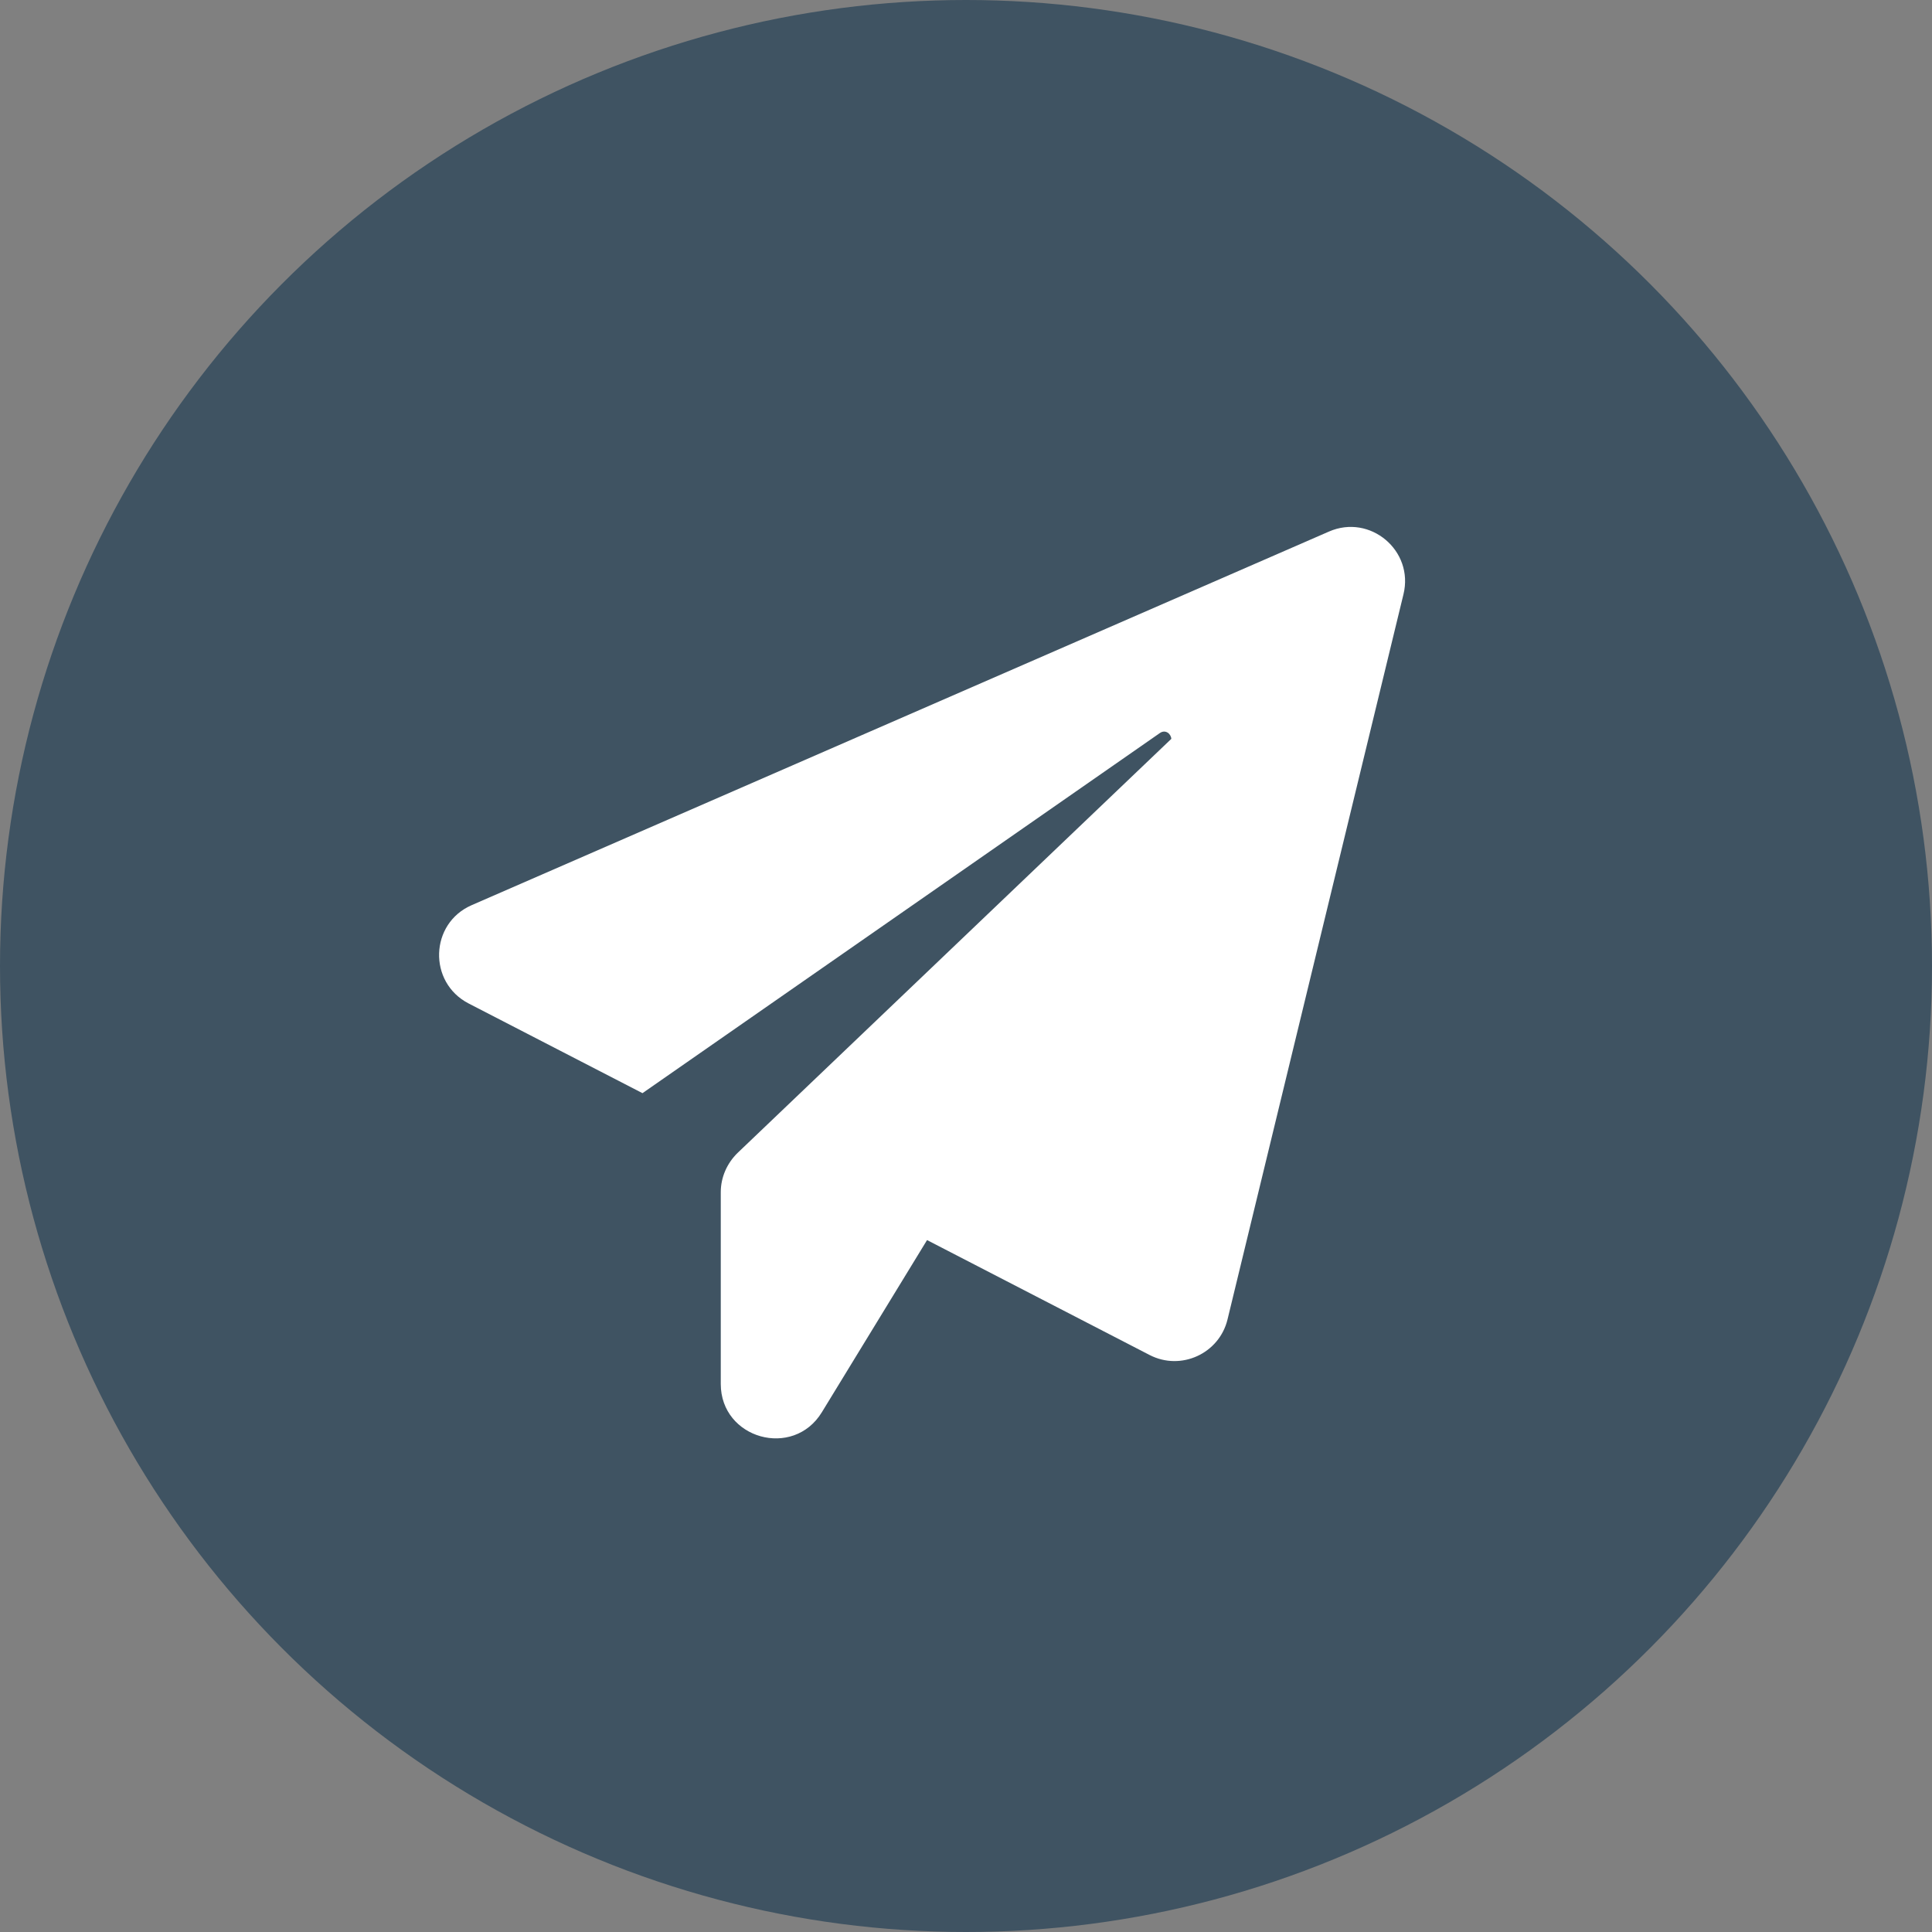
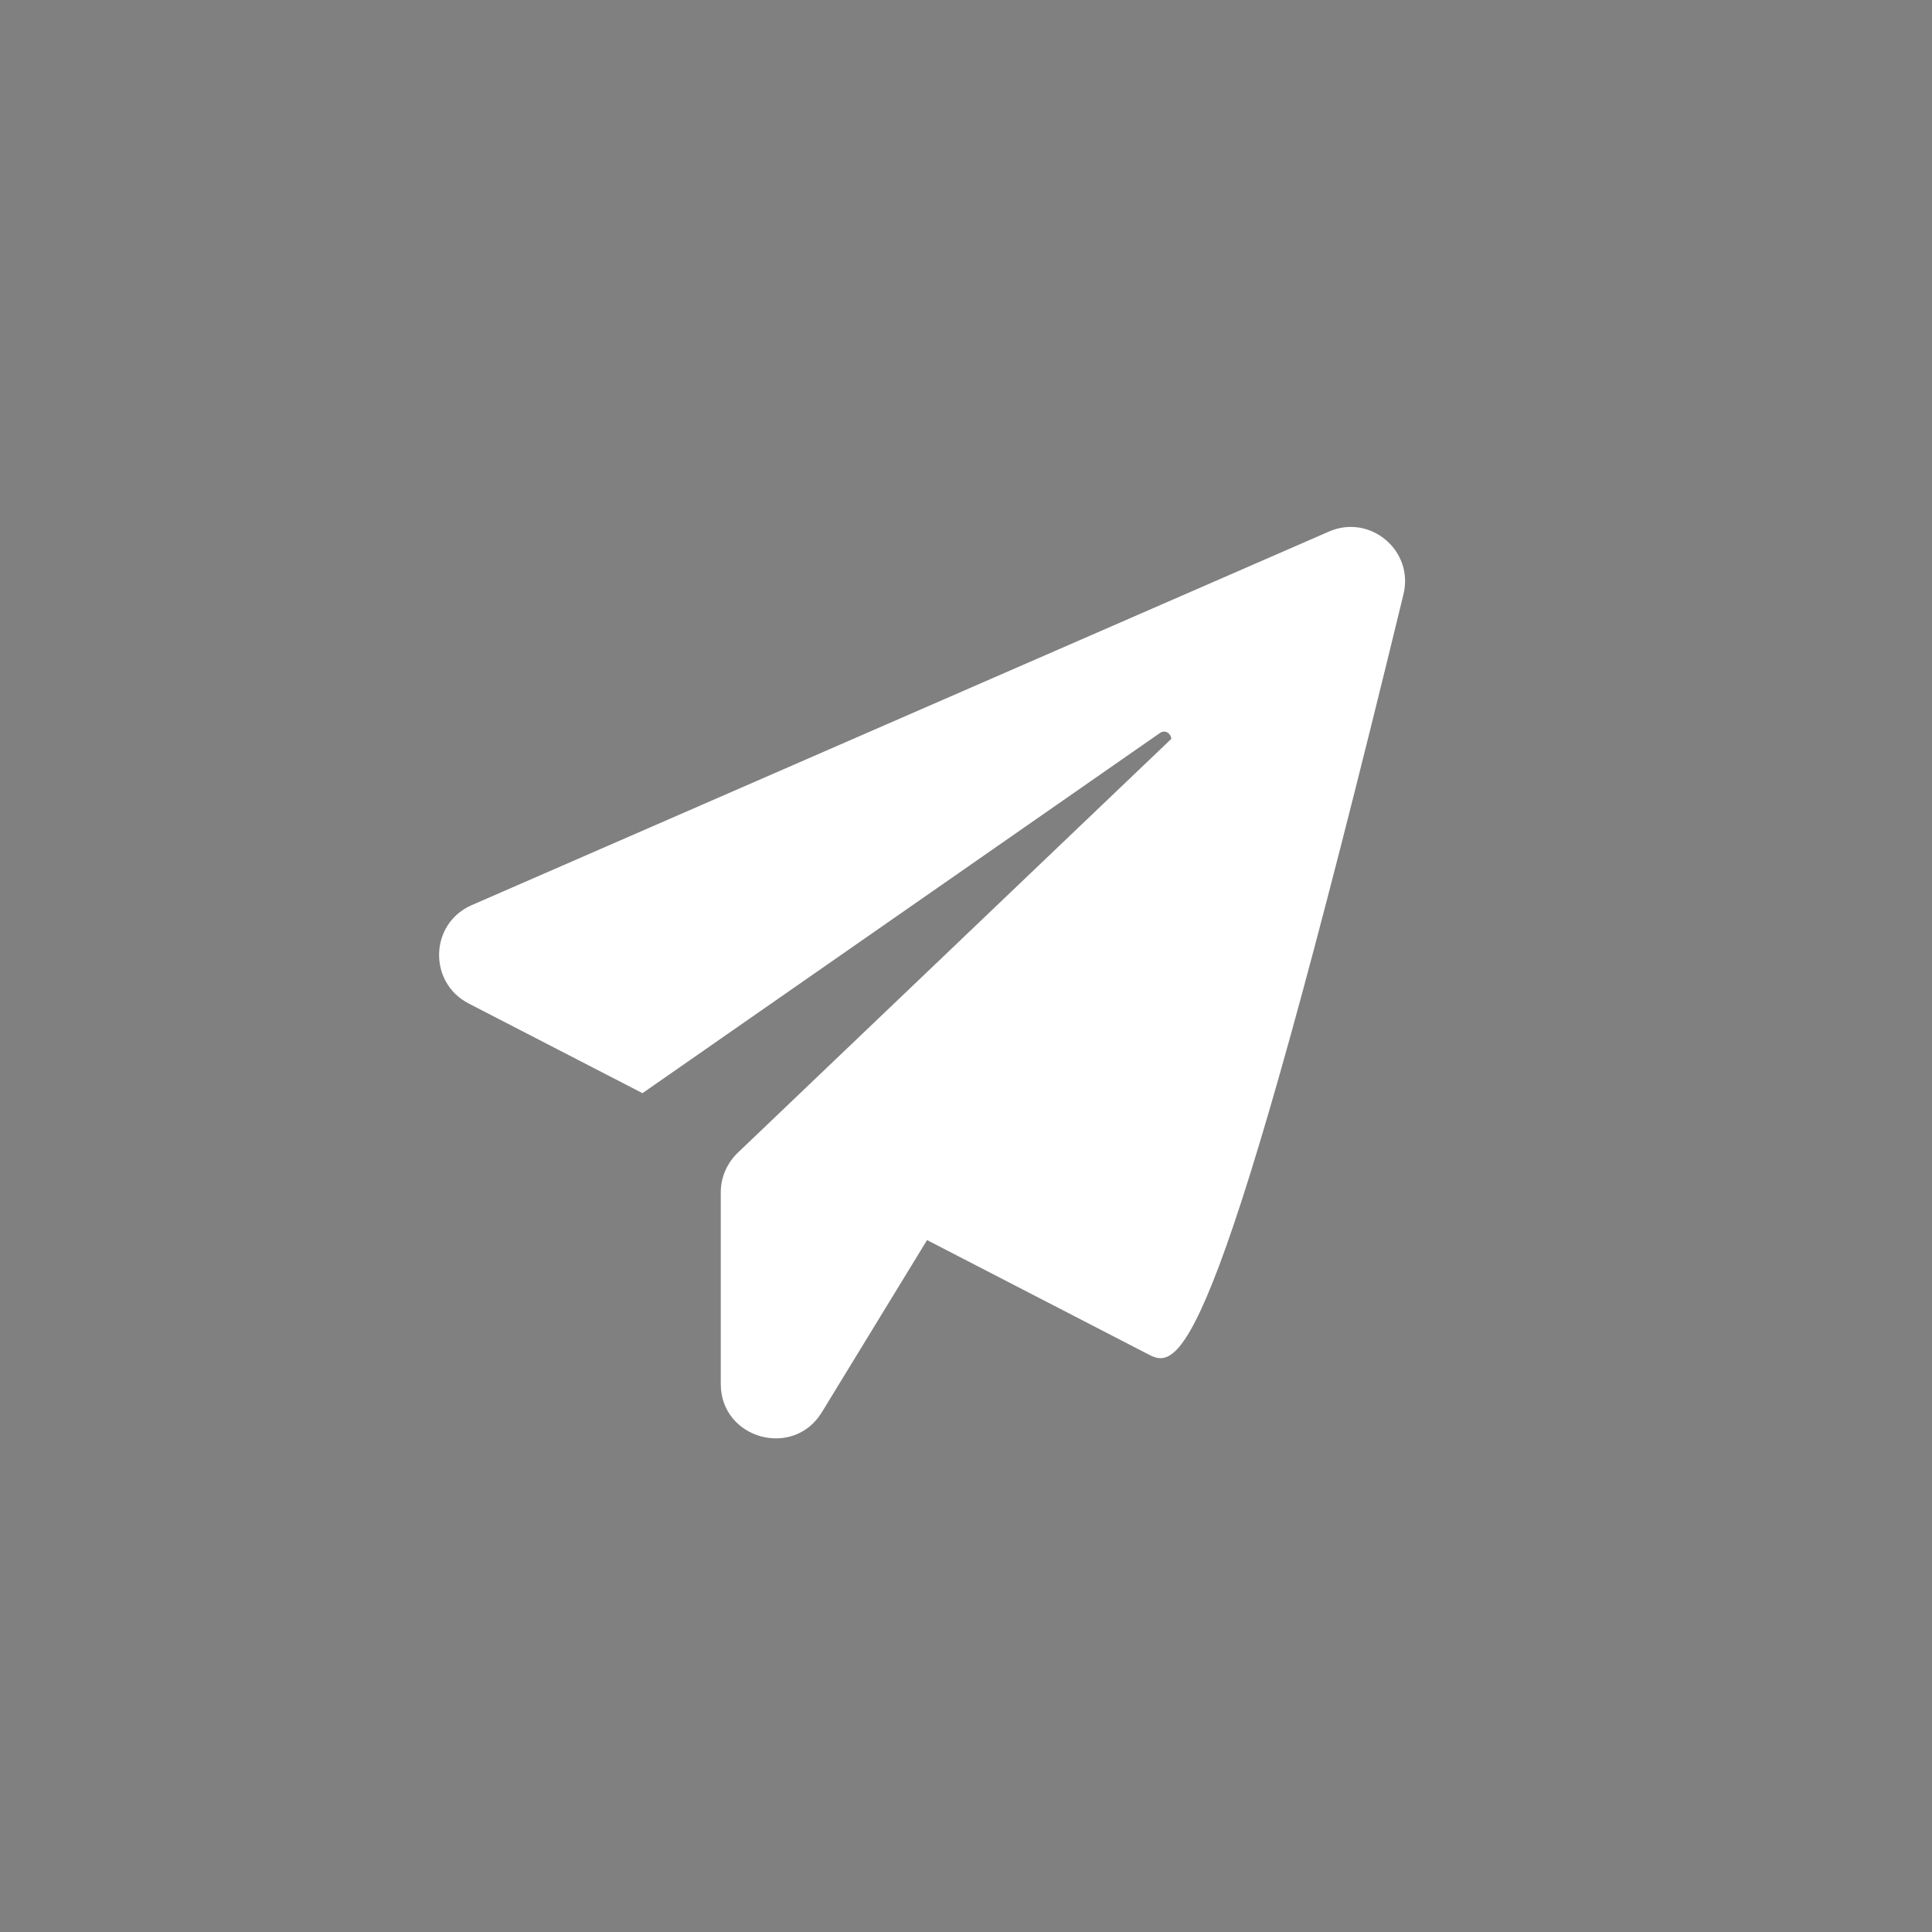
<svg xmlns="http://www.w3.org/2000/svg" width="44" height="44" viewBox="0 0 44 44" fill="none">
  <rect x="0" y="0" width="44" height="44" fill="#808080" stroke="none" />
-   <circle cx="22" cy="22" r="22" fill="#3F5362" />
-   <path d="M31.963 13.535L27.956 30.049C27.768 30.827 26.896 31.228 26.181 30.859L21.113 28.242L18.717 32.163C18.065 33.231 16.415 32.768 16.415 31.519V27.151C16.415 26.813 16.557 26.491 16.8 26.255L26.676 16.827C26.668 16.709 26.542 16.607 26.416 16.694L14.632 24.896L10.672 22.853C9.745 22.374 9.785 21.03 10.743 20.614L30.266 12.106C31.201 11.697 32.207 12.538 31.963 13.535Z" fill="white" />
+   <path d="M31.963 13.535C27.768 30.827 26.896 31.228 26.181 30.859L21.113 28.242L18.717 32.163C18.065 33.231 16.415 32.768 16.415 31.519V27.151C16.415 26.813 16.557 26.491 16.8 26.255L26.676 16.827C26.668 16.709 26.542 16.607 26.416 16.694L14.632 24.896L10.672 22.853C9.745 22.374 9.785 21.03 10.743 20.614L30.266 12.106C31.201 11.697 32.207 12.538 31.963 13.535Z" fill="white" />
</svg>